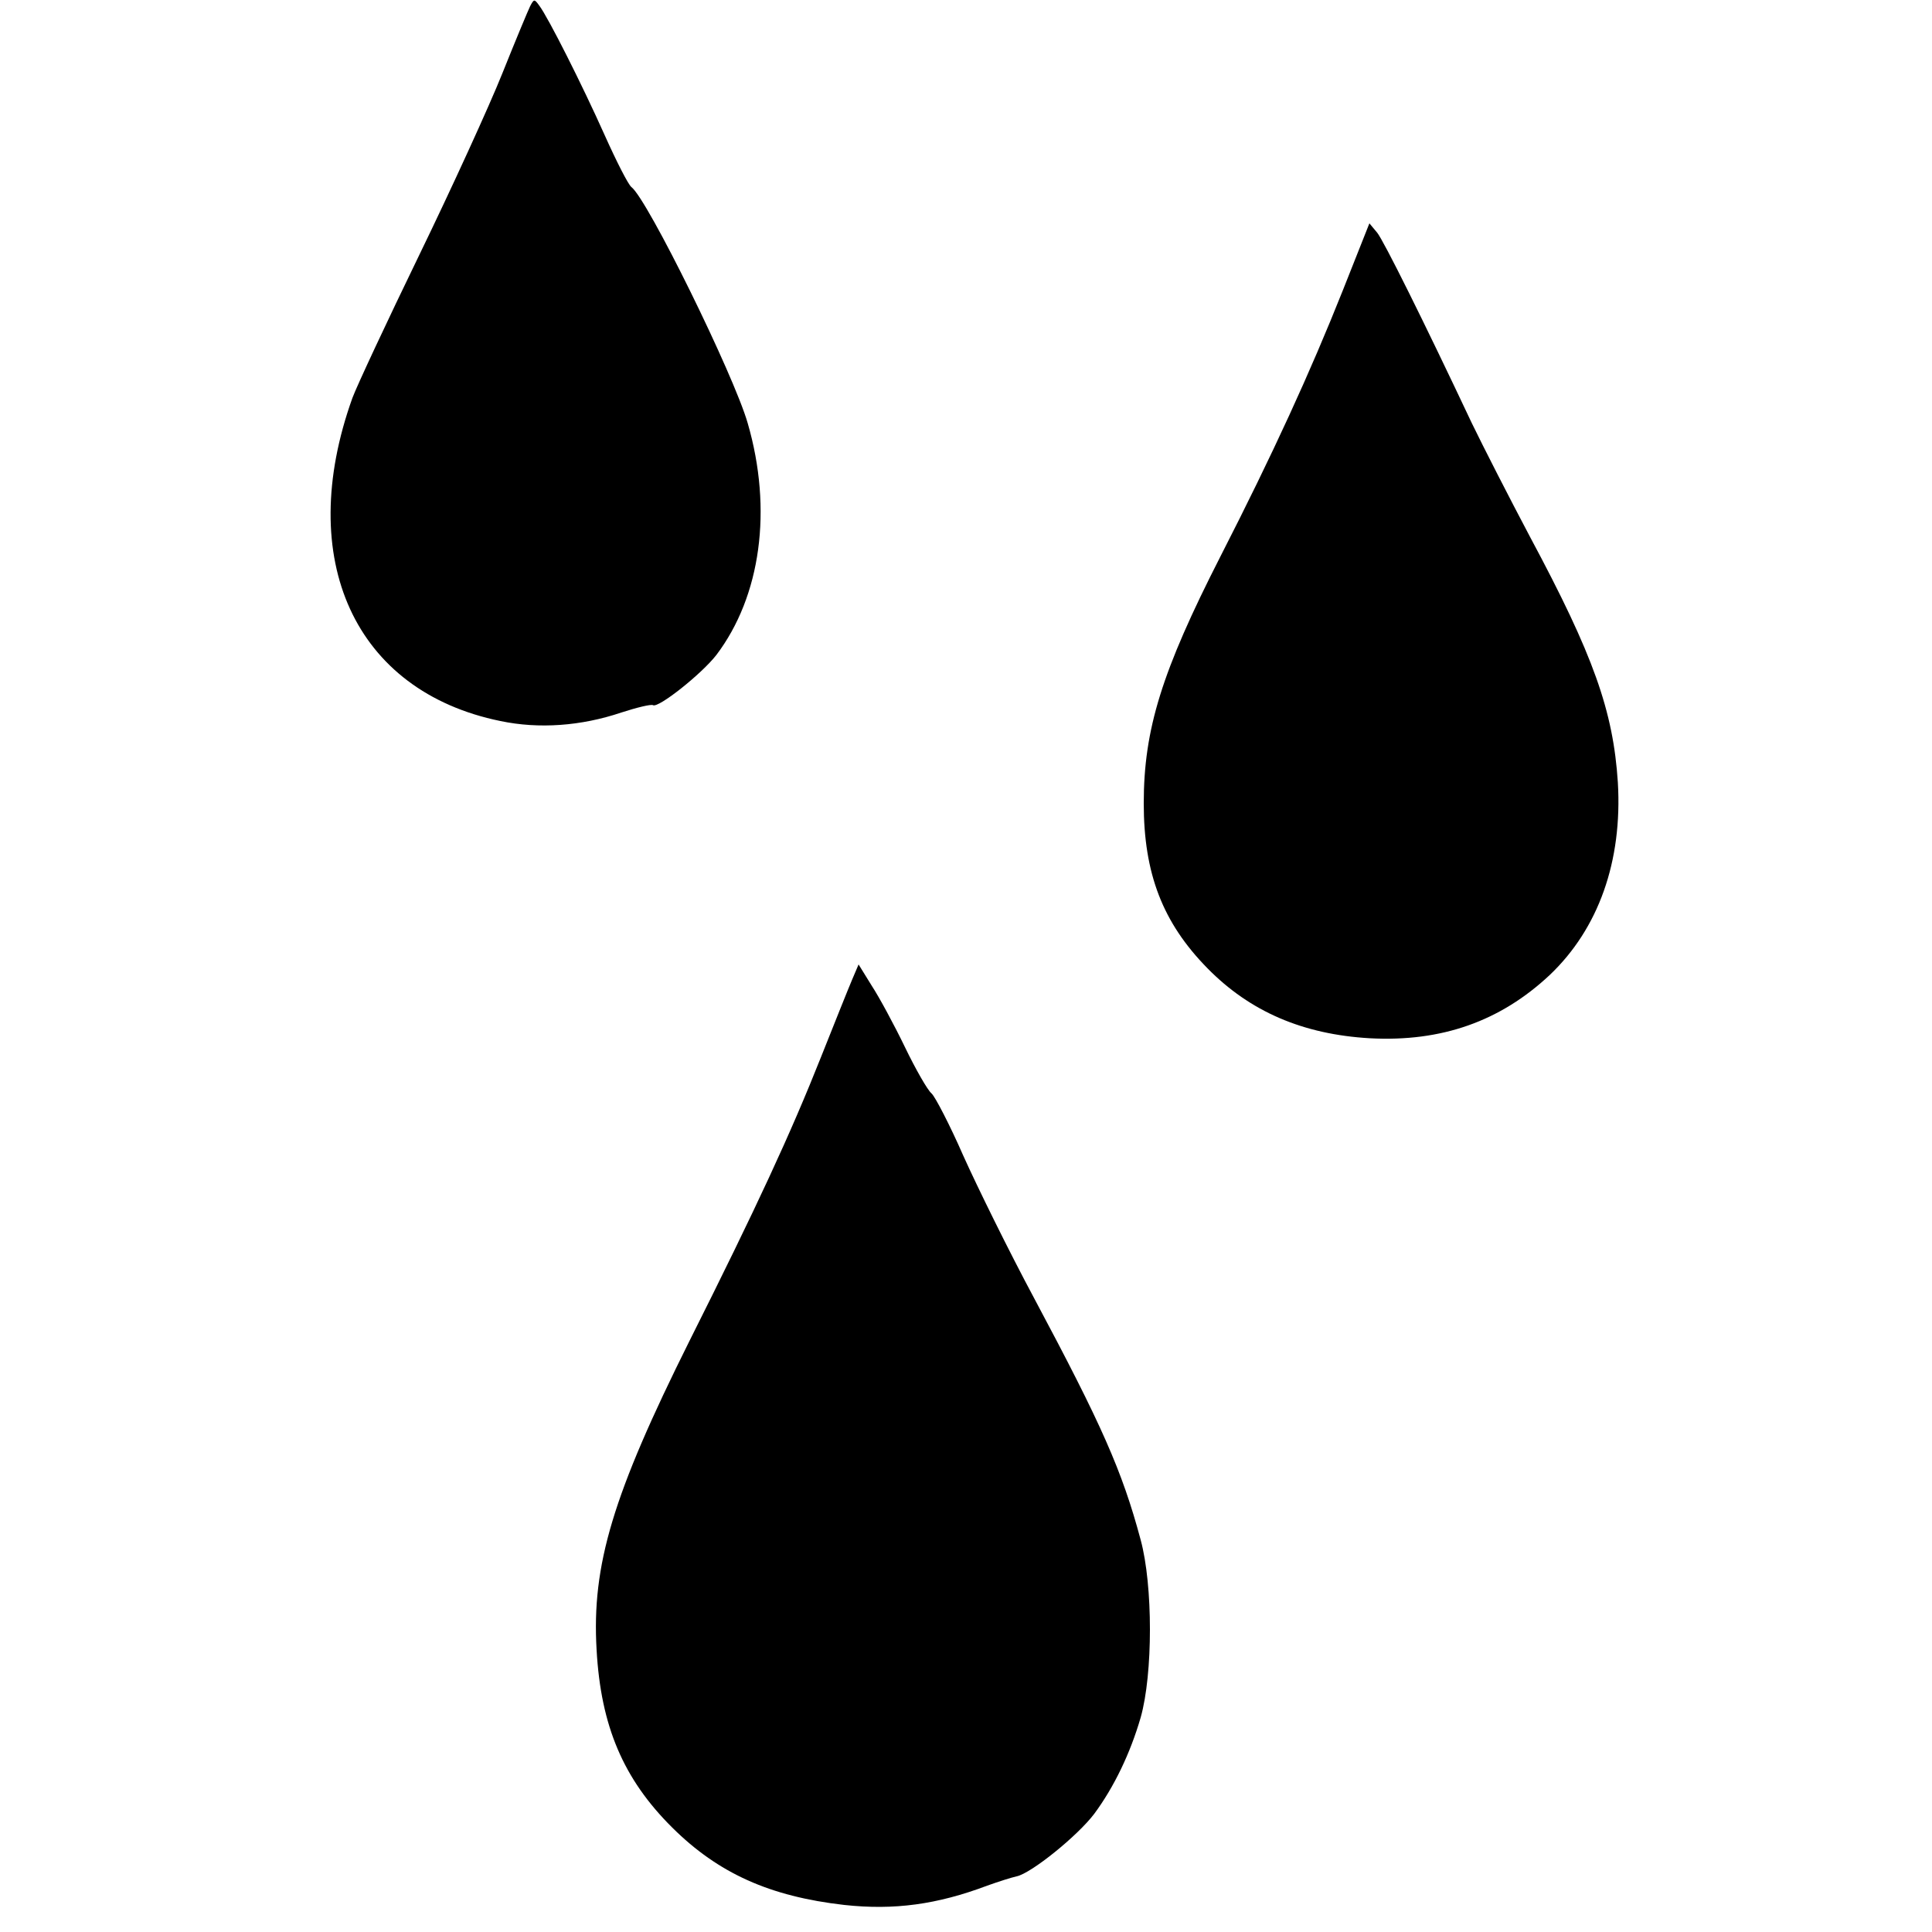
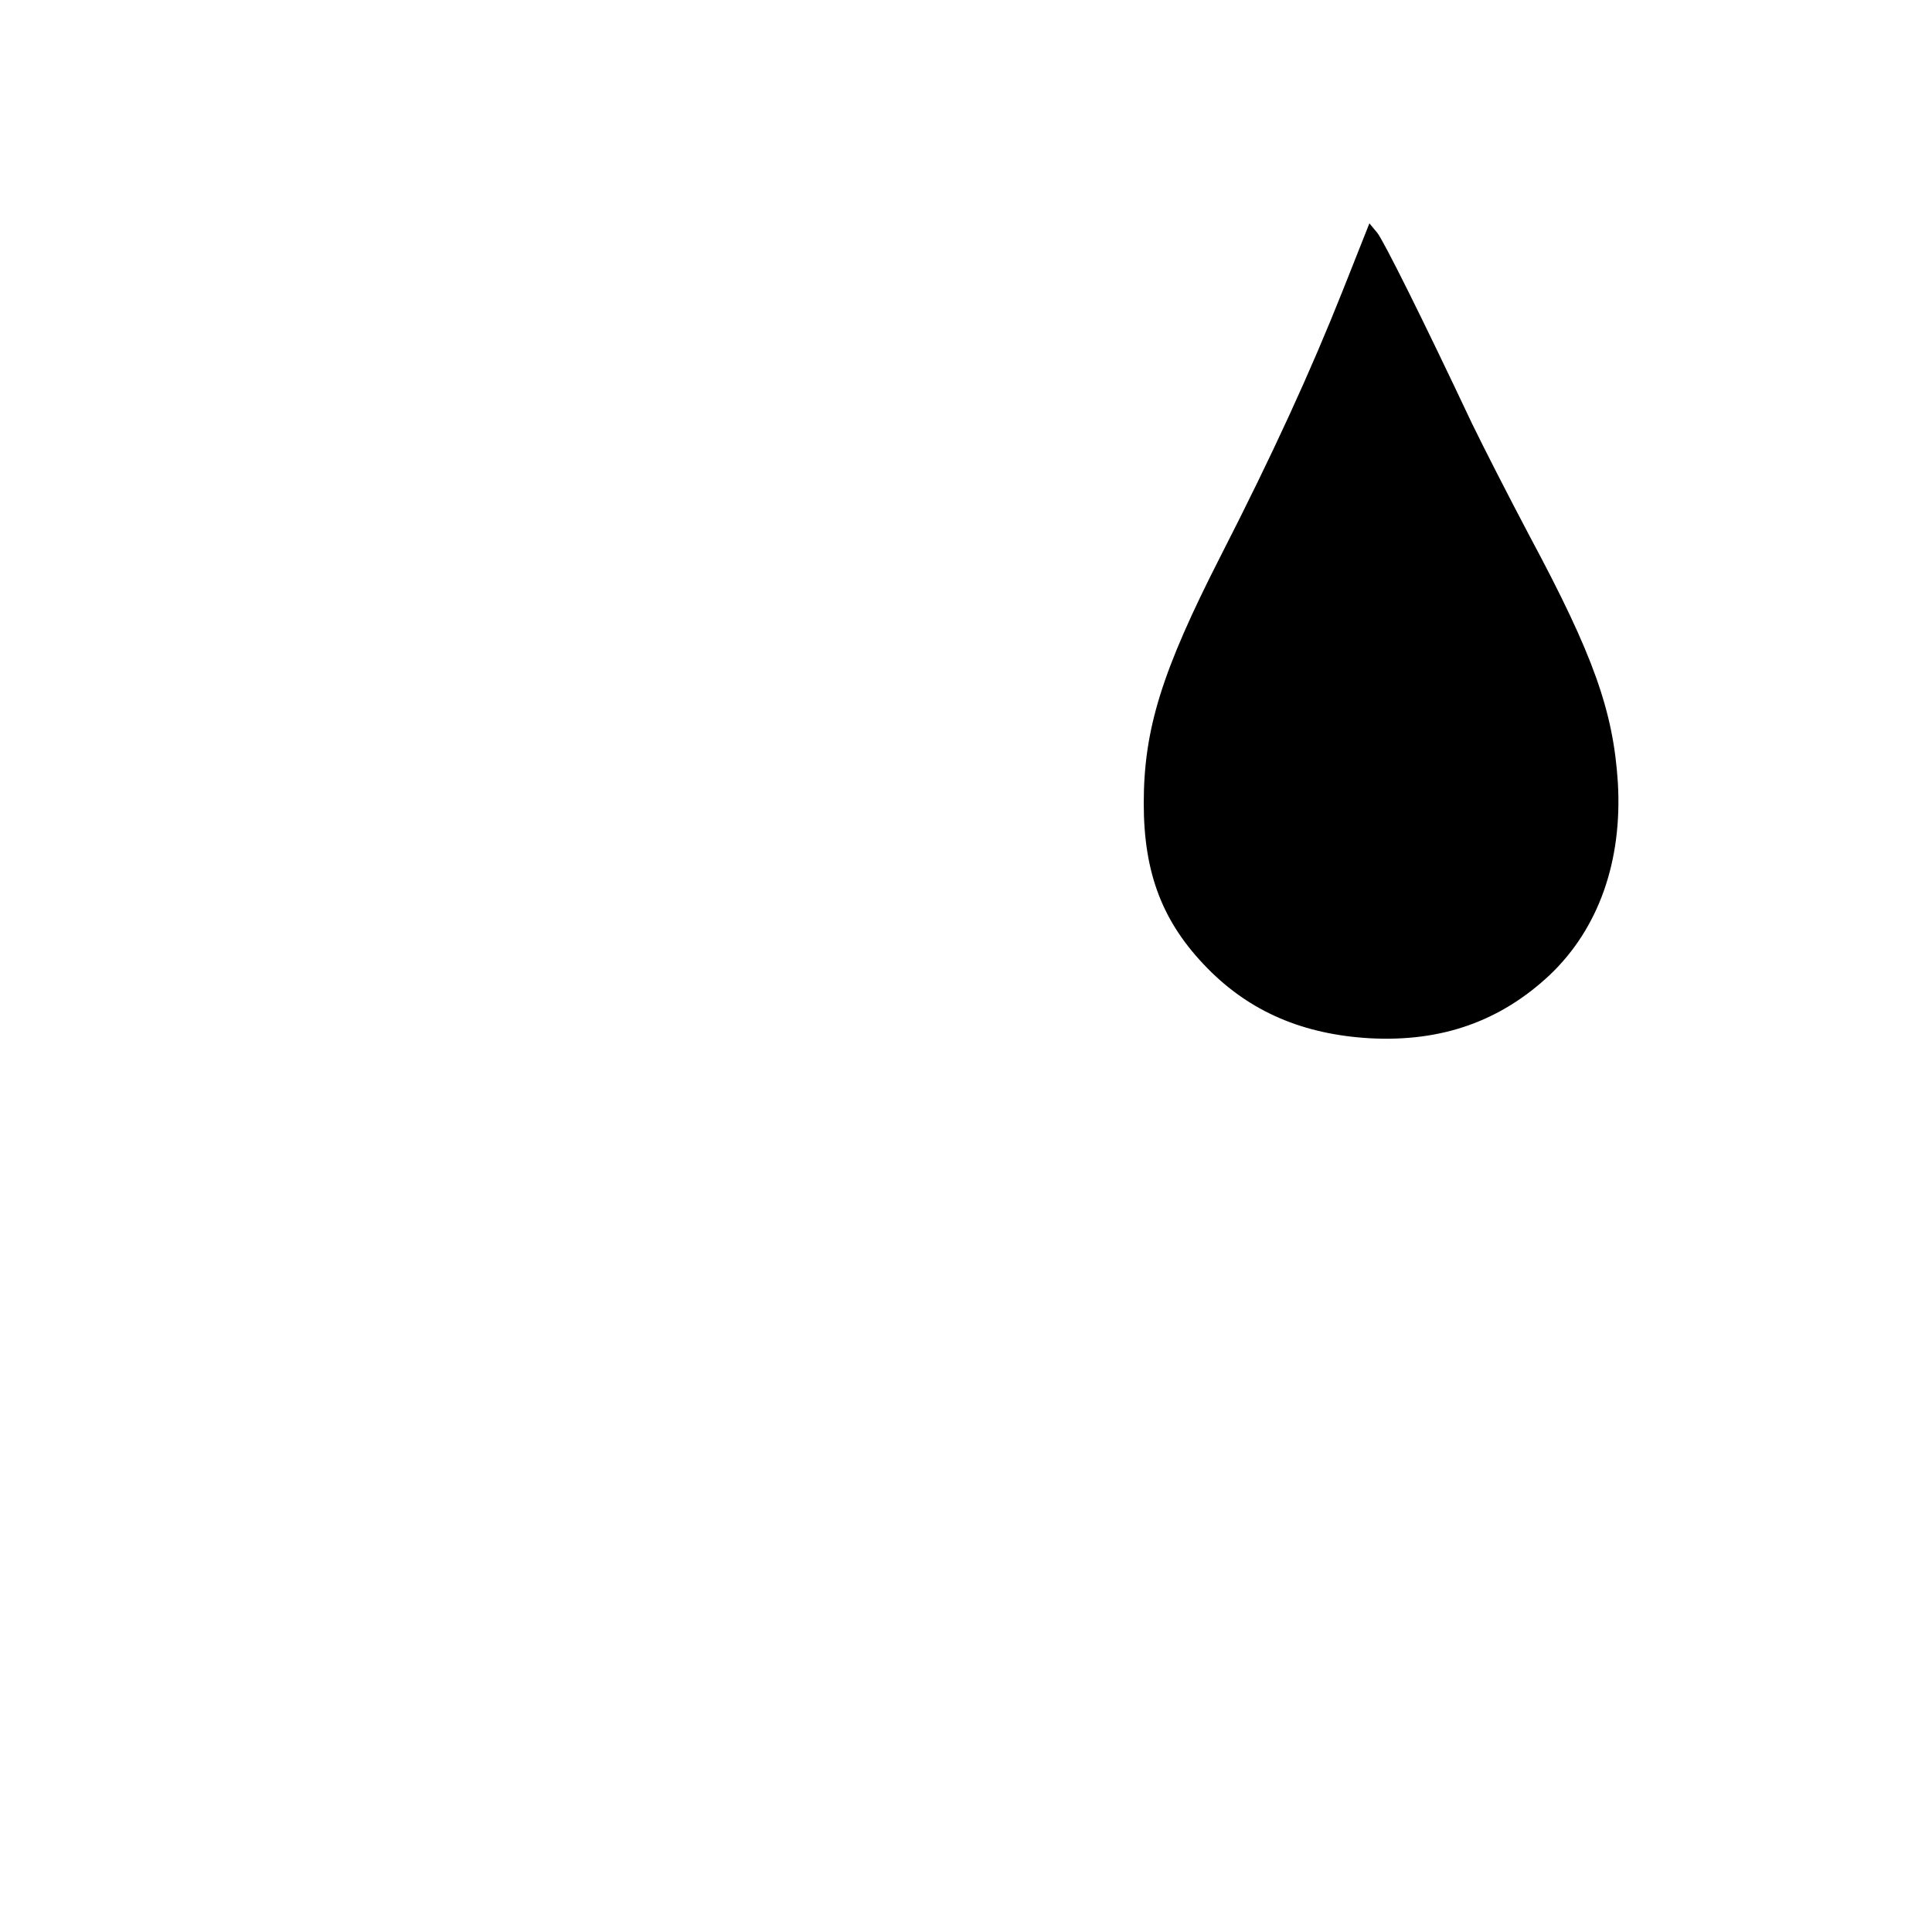
<svg xmlns="http://www.w3.org/2000/svg" version="1.0" width="500pt" height="500pt" viewBox="0 0 500 500" preserveAspectRatio="xMidYMid meet">
  <g transform="translate(0,500) scale(0.1,-0.1)" fill="#000000" stroke="none">
-     <path d="M1372 4984 c-5 -10 -38 -89 -72 -174 -34 -85 -131 -297 -215 -470 -84 -173 -162 -340 -173 -370 -150 -418 6 -759 383 -836 100 -21 209 -13 313 22 40 13 77 22 82 19 14 -8 126 81 164 130 115 152 146 376 81 600 -36 125 -259 579 -301 611 -8 6 -39 67 -69 134 -59 132 -146 304 -169 335 -13 18 -14 18 -24 -1z" />
    <path d="M3475 4248 c-84 -211 -180 -421 -317 -689 -151 -296 -198 -446 -198 -638 0 -182 49 -309 165 -427 110 -112 247 -171 420 -181 186 -10 338 44 466 164 126 120 188 294 176 498 -12 185 -63 329 -227 635 -54 102 -122 235 -151 295 -124 263 -228 472 -245 493 l-20 24 -69 -174z" />
-     <path d="M2205 2464 c-9 -21 -45 -111 -80 -199 -79 -199 -166 -387 -341 -736 -198 -397 -253 -579 -240 -799 11 -197 69 -334 196 -460 119 -118 252 -178 445 -200 129 -14 240 1 370 50 28 10 62 21 76 24 38 8 158 105 201 162 51 69 93 156 120 249 32 113 32 342 0 460 -48 179 -101 298 -275 624 -66 123 -148 290 -184 370 -35 80 -73 153 -82 161 -10 8 -41 62 -69 120 -28 58 -67 130 -86 159 l-34 55 -17 -40z" />
  </g>
</svg>